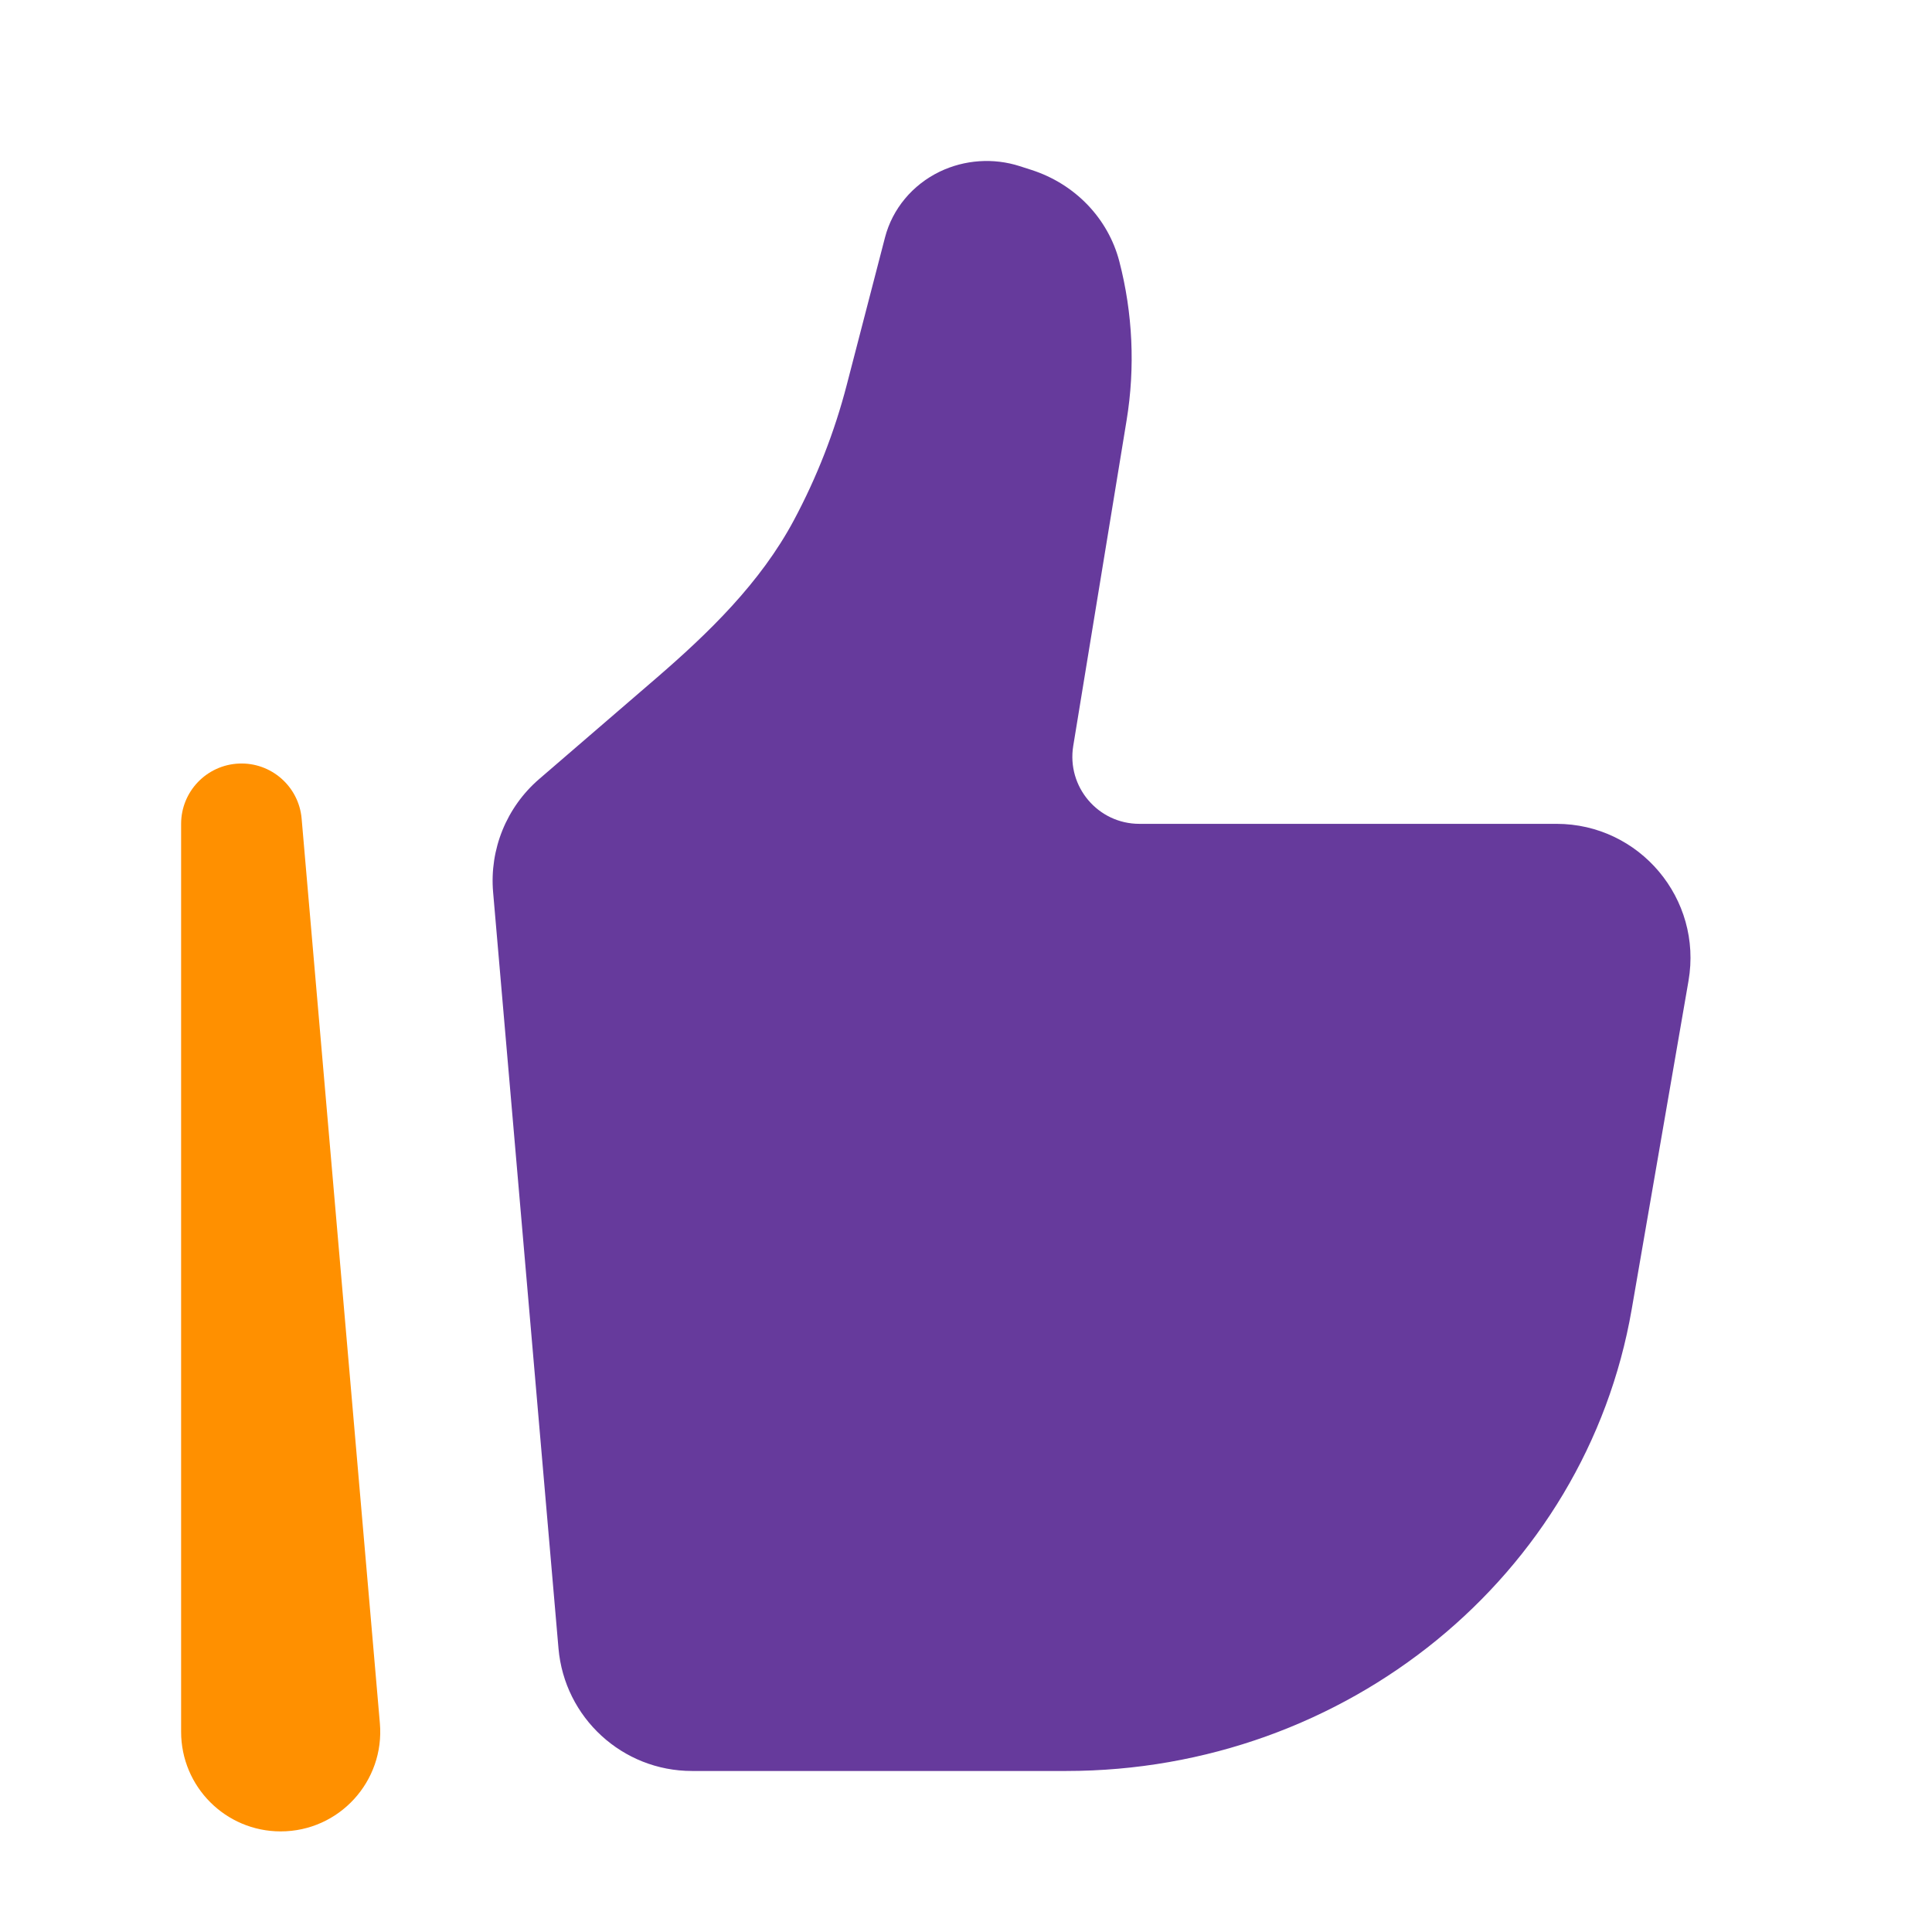
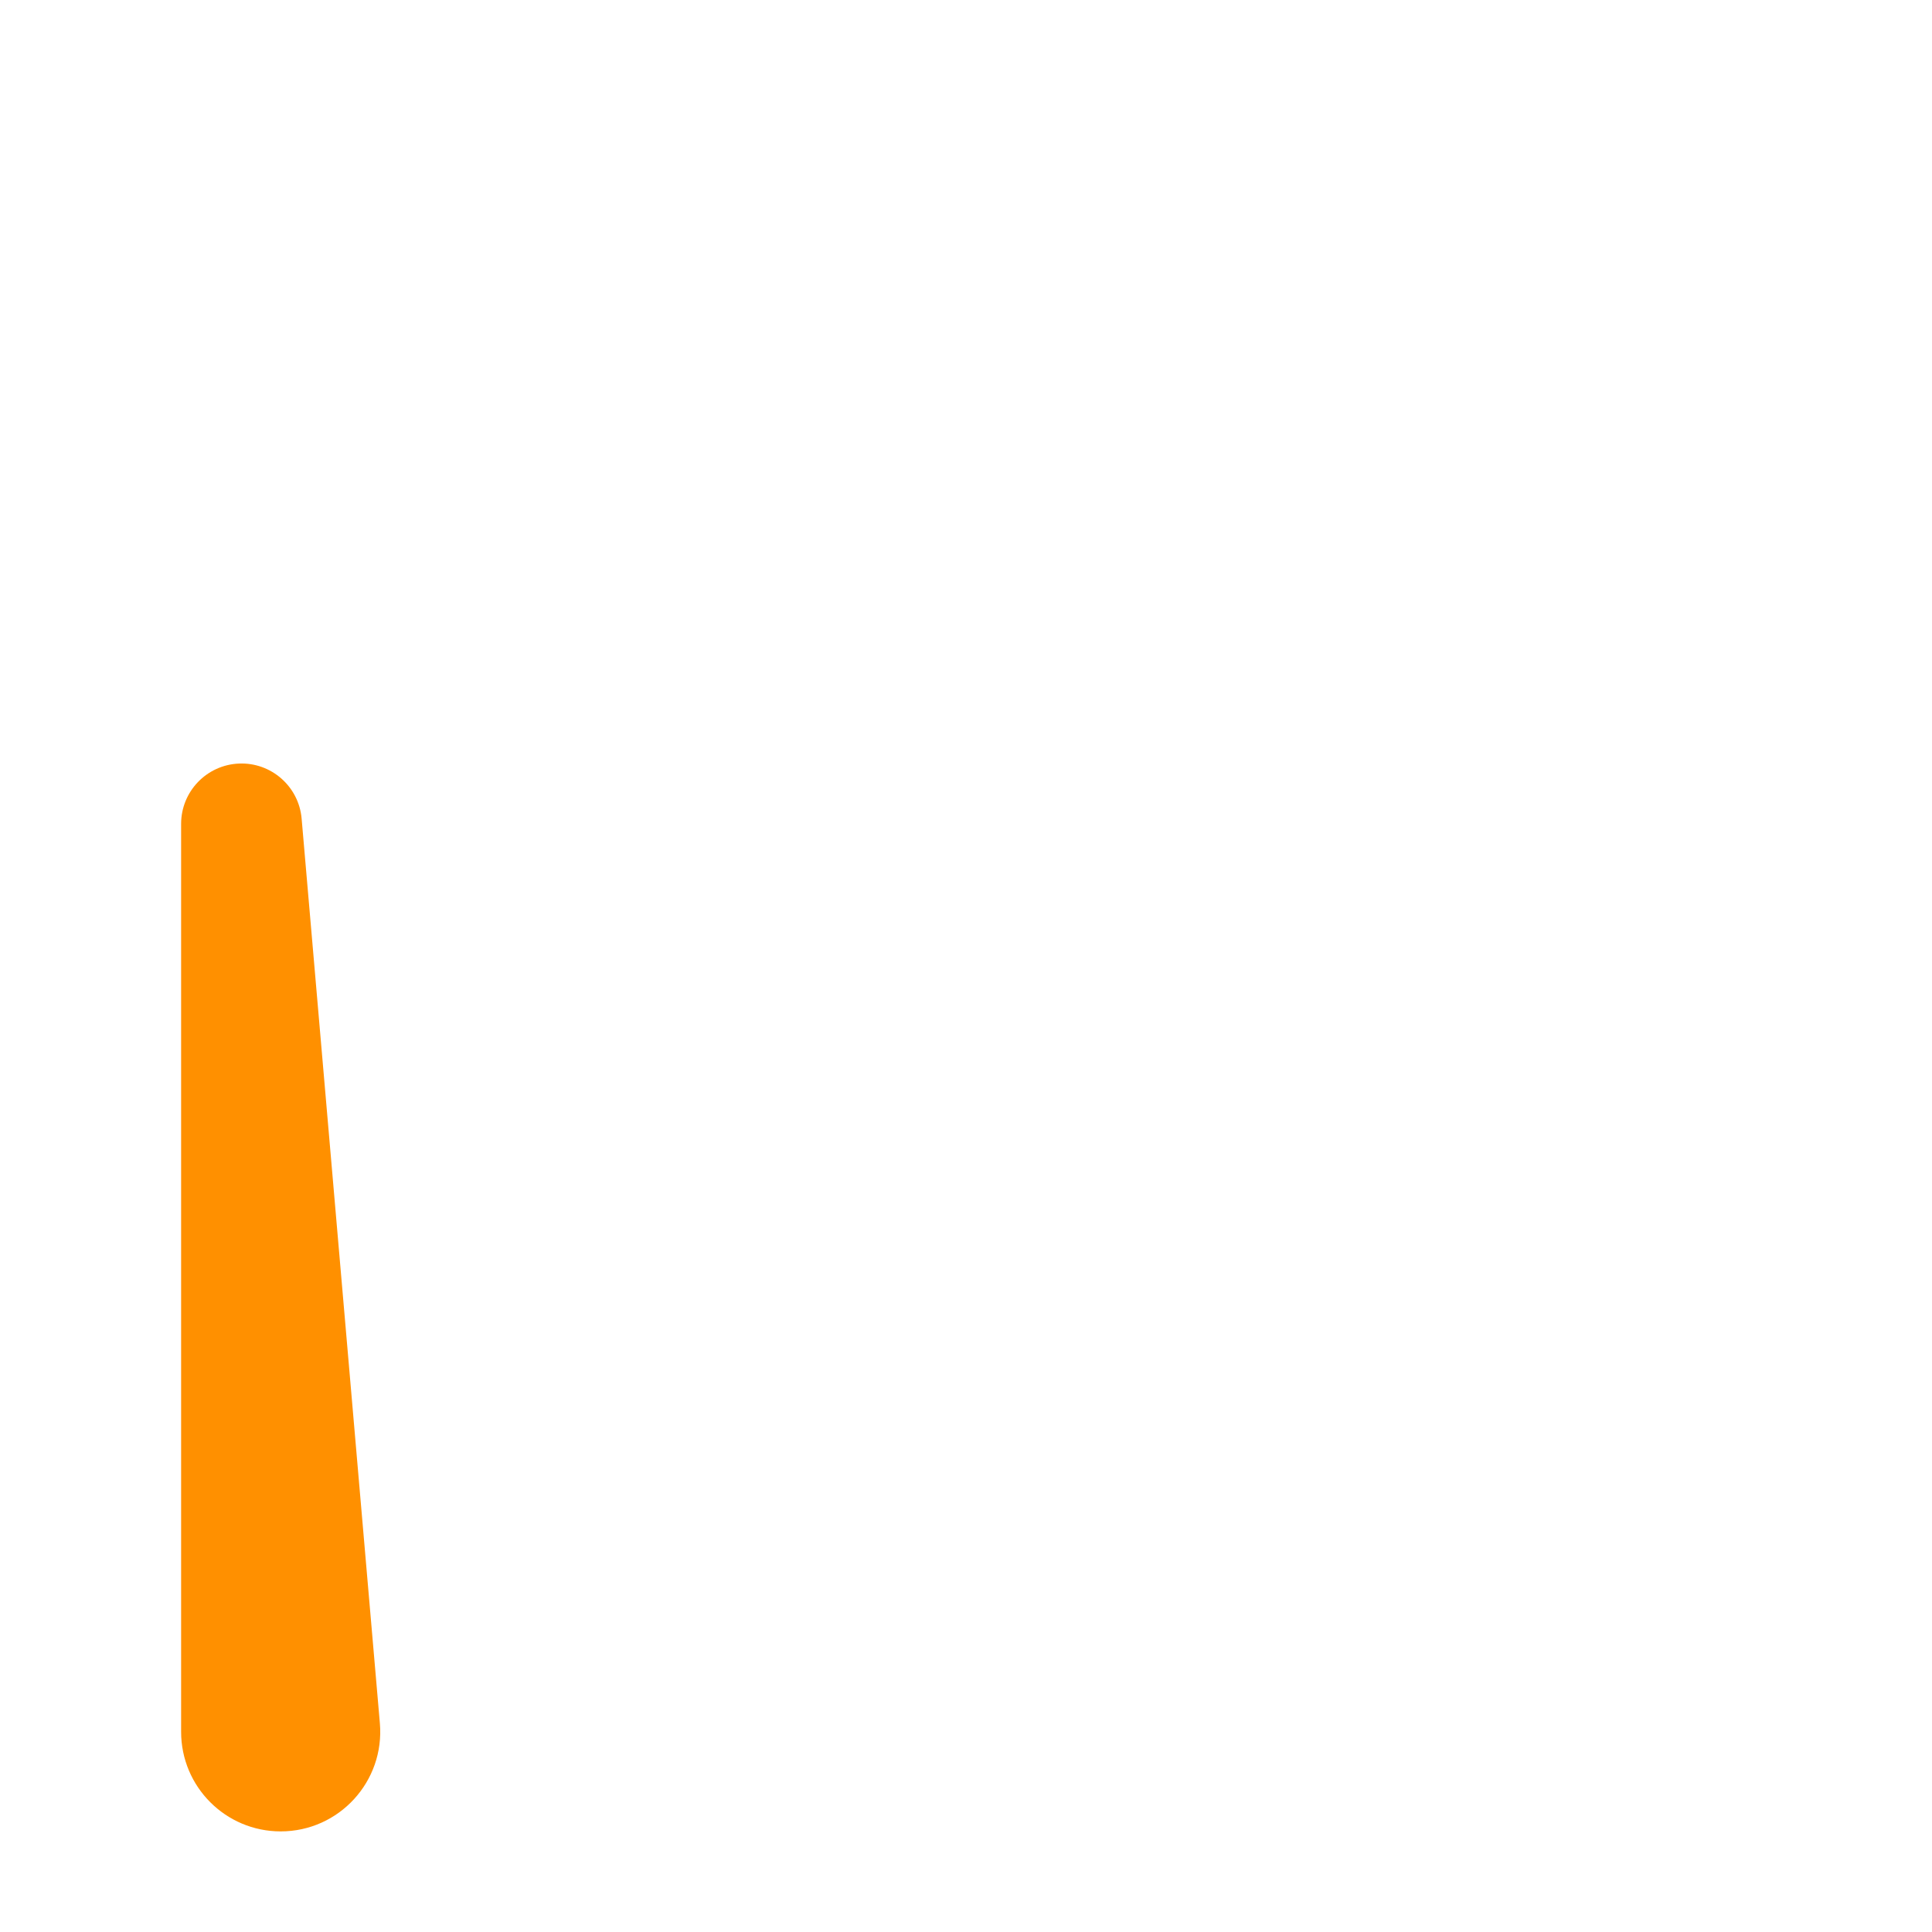
<svg xmlns="http://www.w3.org/2000/svg" width="55" height="55" viewBox="0 0 55 55" fill="none">
-   <path d="M46.451 37.273L48.068 27.924C48.472 25.589 46.676 23.453 44.309 23.453H32.435C31.259 23.453 30.363 22.397 30.553 21.234L32.072 11.965C32.319 10.46 32.248 8.919 31.865 7.442C31.547 6.218 30.604 5.236 29.362 4.837L29.03 4.73C28.28 4.489 27.461 4.546 26.753 4.886C25.975 5.262 25.405 5.946 25.194 6.76L24.104 10.962C23.757 12.3 23.252 13.59 22.6 14.81C21.648 16.592 20.177 18.018 18.647 19.336L15.35 22.177C14.42 22.978 13.932 24.178 14.038 25.401L15.899 46.926C16.07 48.901 17.72 50.416 19.7 50.416H30.353C38.331 50.416 45.14 44.858 46.451 37.273Z" fill="#663A9C" />
  <path fill-rule="evenodd" clip-rule="evenodd" d="M6.801 21.737C7.72 21.697 8.508 22.389 8.587 23.306L10.814 49.056C10.957 50.711 9.654 52.136 7.99 52.136C6.423 52.136 5.156 50.865 5.156 49.301V23.454C5.156 22.534 5.881 21.777 6.801 21.737Z" fill="#FF9000" />
</svg>